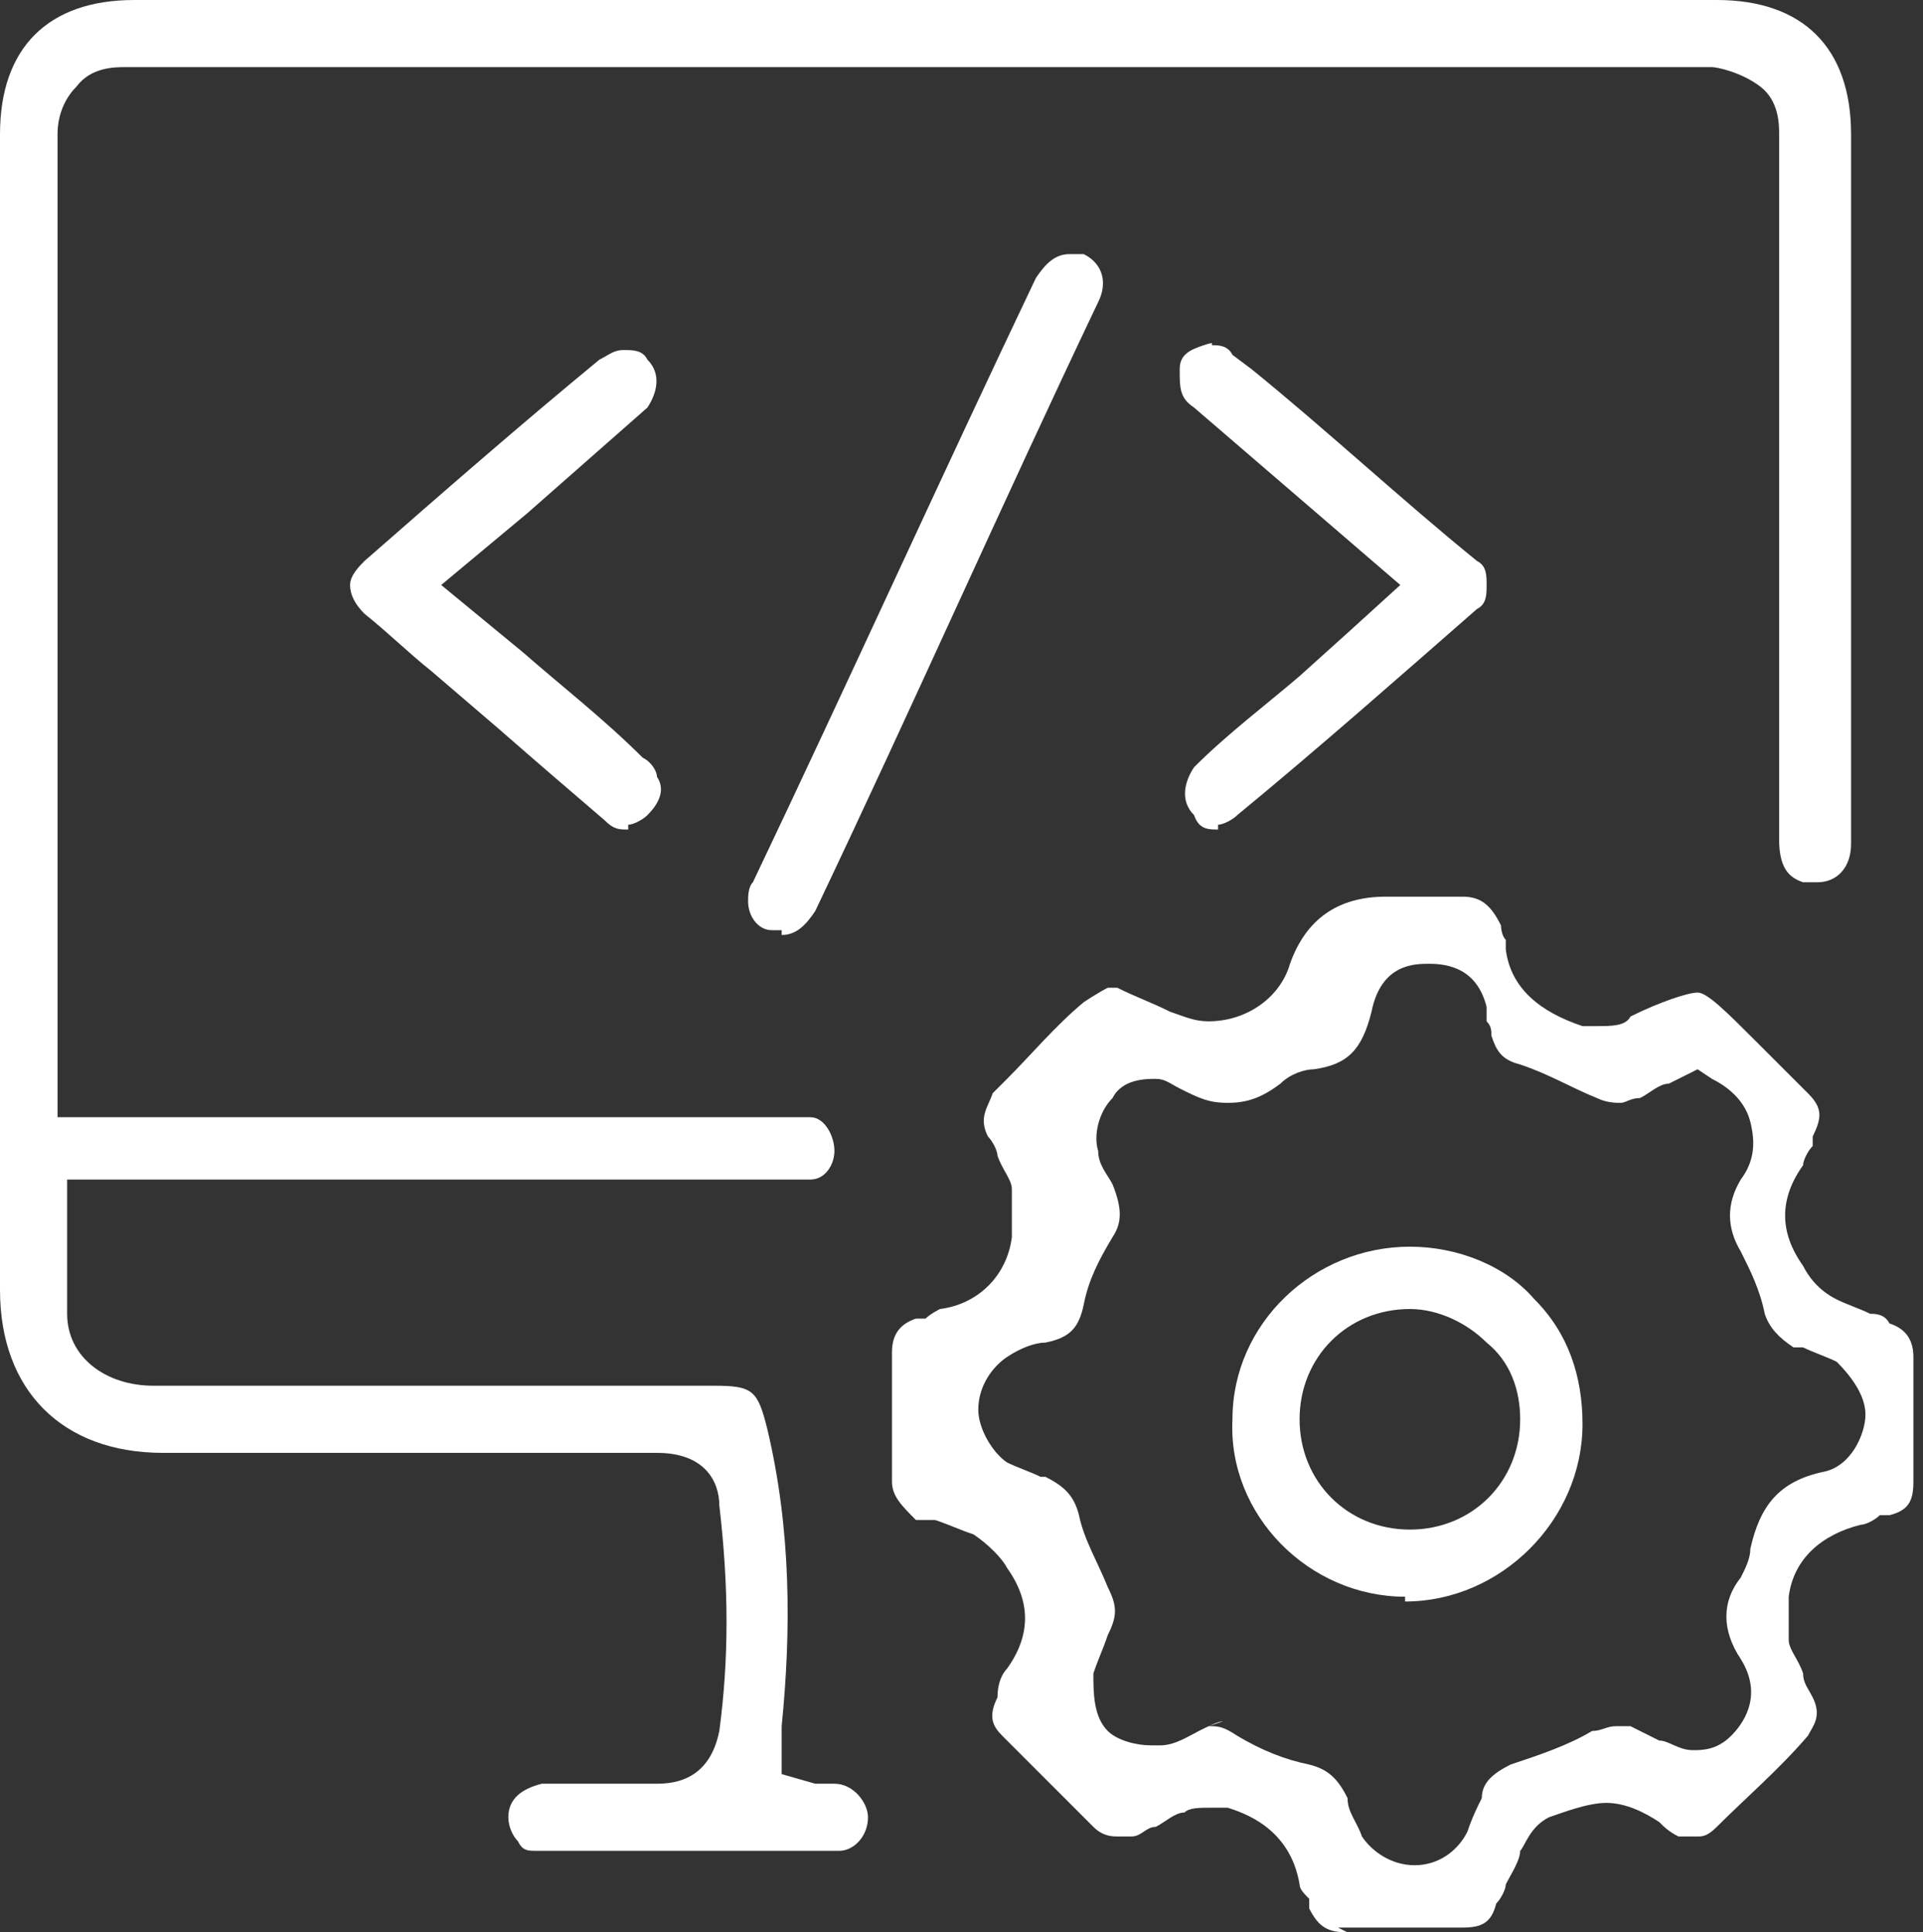
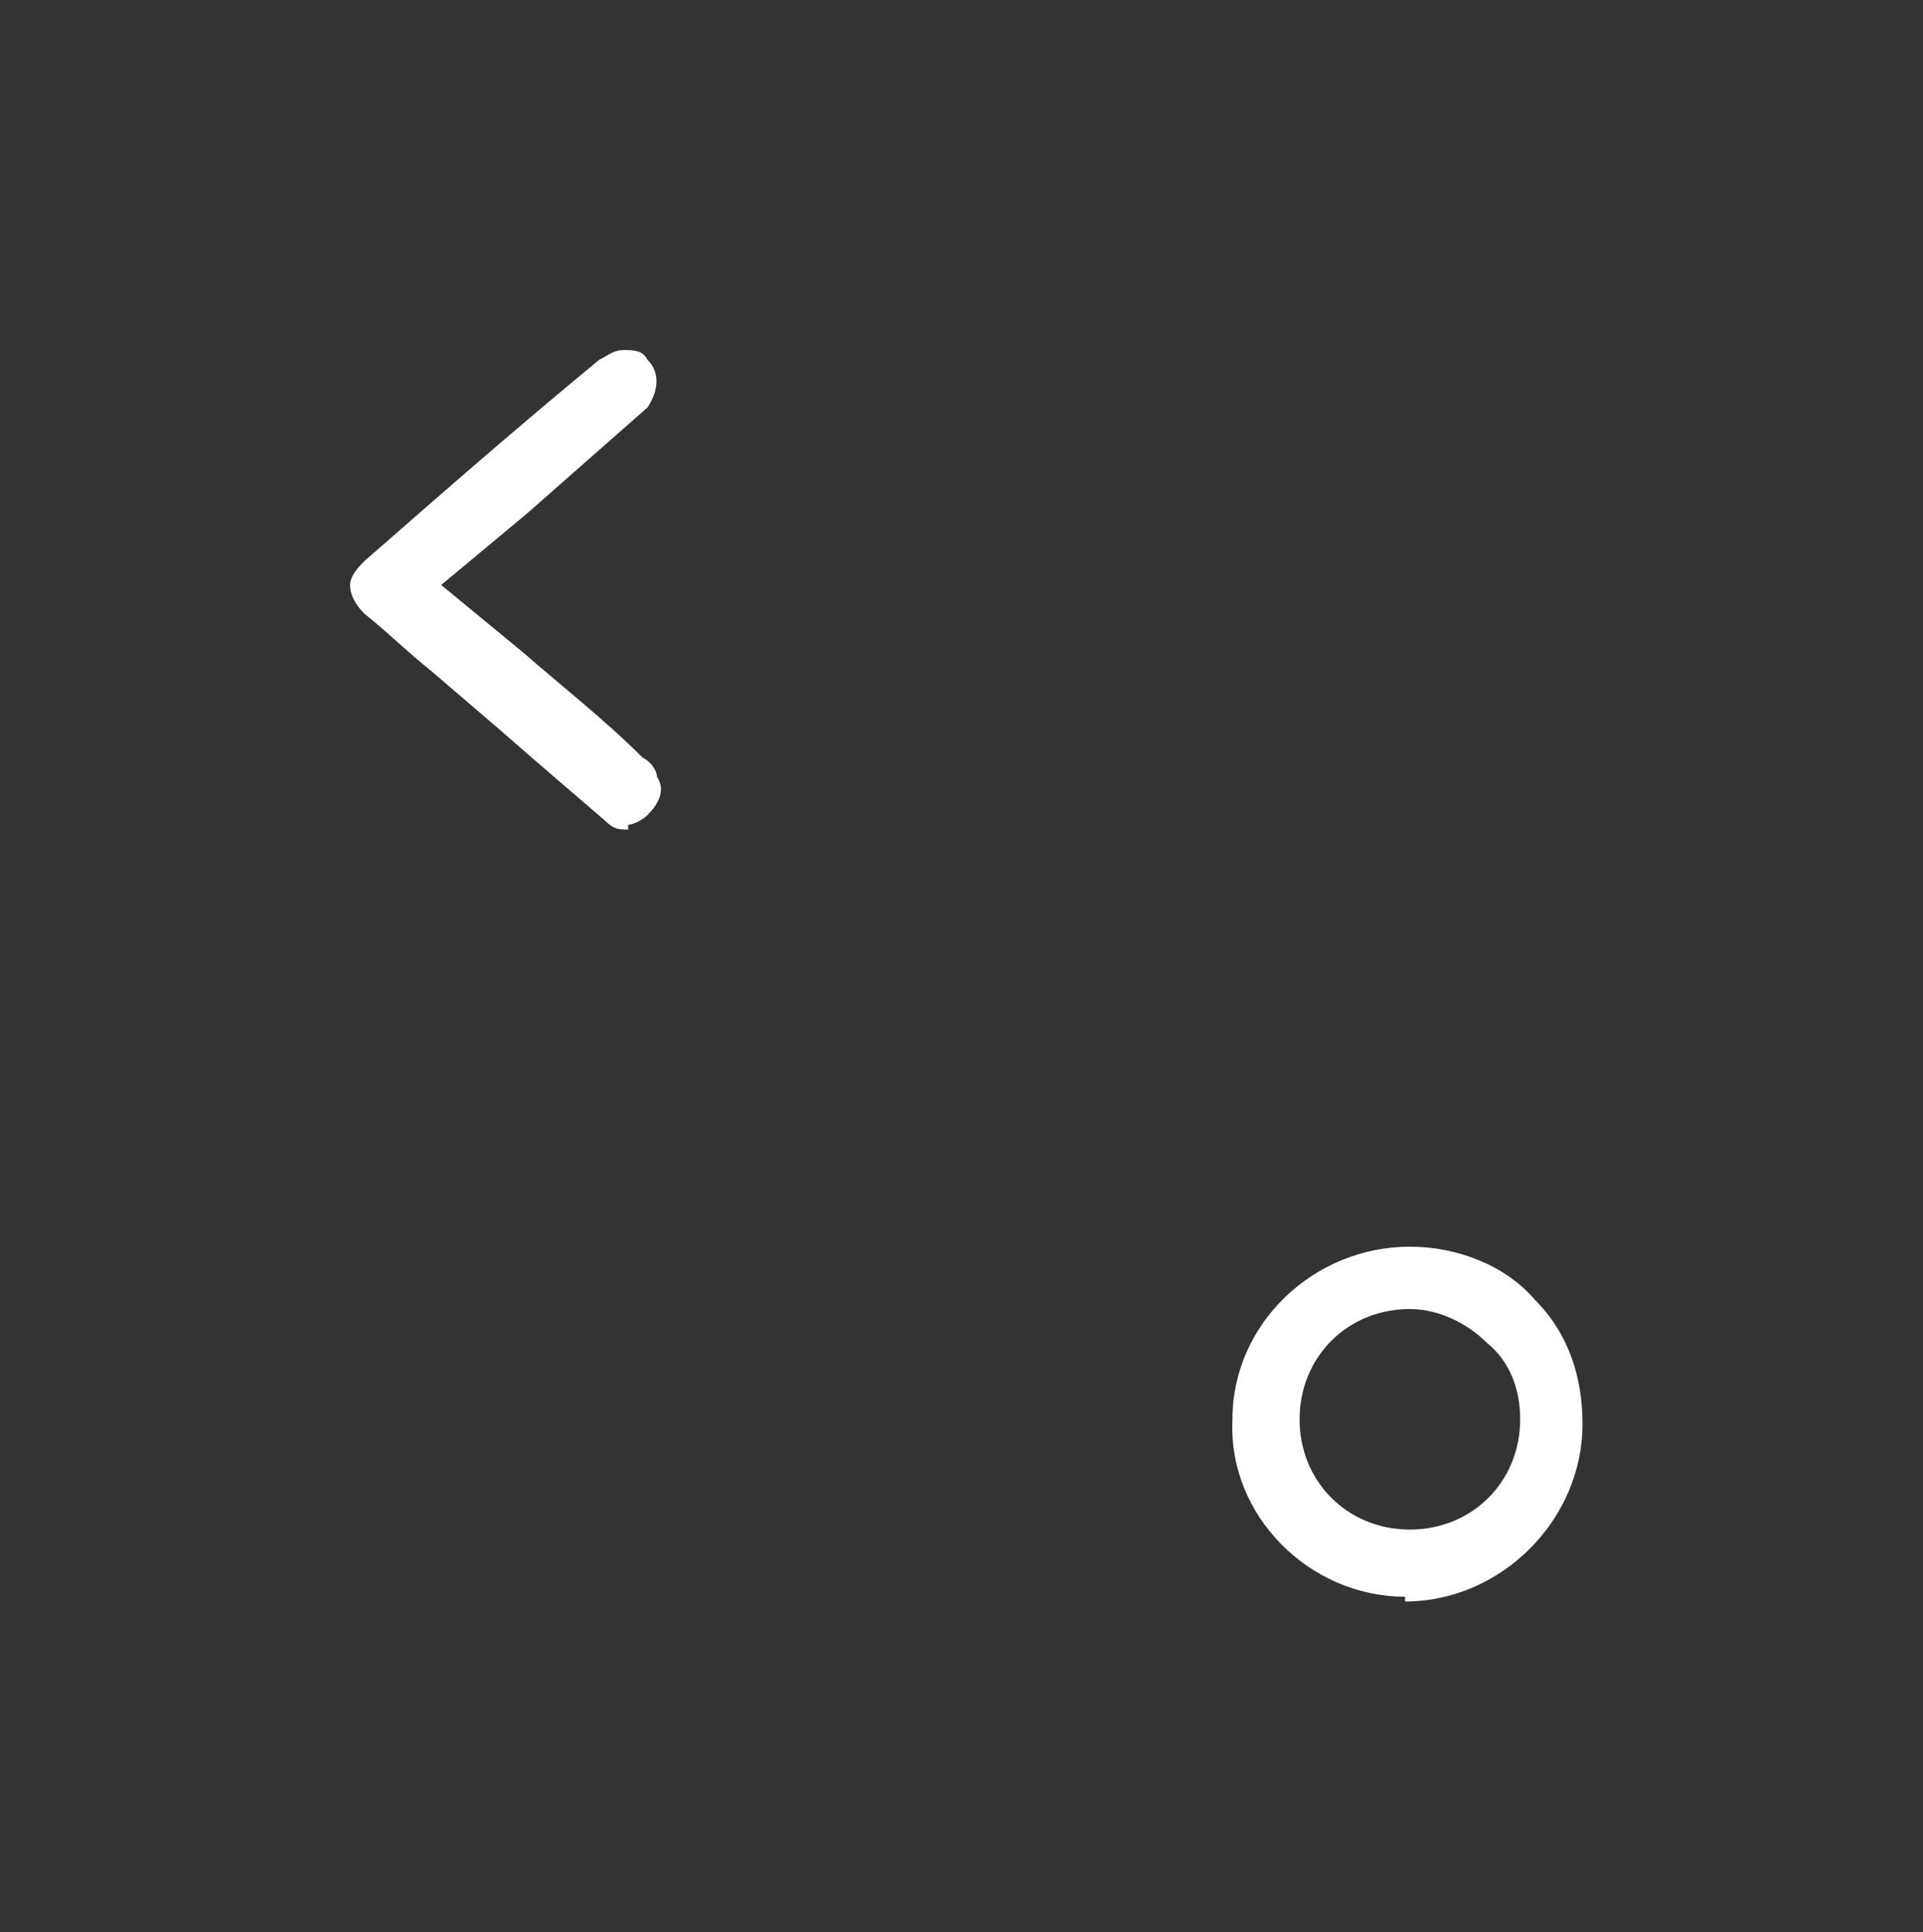
<svg xmlns="http://www.w3.org/2000/svg" id="katman_1" data-name="katman 1" version="1.1" viewBox="0 0 40.1 40.3">
  <rect x="0" y="0" width="40.1" height="40.3" fill="#333333" stroke="none" />
  <defs>
    <style>
      .cls-1 {
        fill: #fff;
        stroke-width: 0px;
      }
    </style>
  </defs>
-   <path class="cls-1" d="M14.3,38.6c-1,0-2.1,0-3.1,0-.2,0-.3,0-.4-.2-.1-.1-.2-.3-.2-.5,0-.4.3-.6.7-.7.4,0,.8,0,1.2,0s.8,0,1.2,0h0c.4,0,1.1-.1,1.3-1.1.2-1.5.2-3,0-4.7,0-.5-.3-1.1-1.3-1.1-1.9,0-3.9,0-5.8,0H3.4C1.3,30.3,0,29,0,26.9,0,18.9,0,10.8,0,2.8,0,1,1,0,2.8,0h33c1.8,0,2.8,1,2.8,2.8,0,4.9,0,9.9,0,14.8,0,.5-.3.8-.7.8,0,0-.2,0-.3,0-.3-.1-.5-.3-.5-.9,0-2.3,0-9.3,0-9.3v-1.5c0-1.3,0-2.6,0-3.9,0-.2,0-.7-.4-1s-.9-.4-1-.4c-5.6,0-11.2,0-16.8,0s-10.8,0-16.3,0c-.2,0-.7,0-1,.4-.4.4-.4.9-.4,1,0,4.7,0,19.3,0,19.3,0,0,0,.2,0,.3v.9c0,0,15.1,0,15.1,0,.2,0,.4,0,.6,0,.3,0,.5.4.5.7,0,.3-.2.6-.5.6-.2,0-.4,0-.5,0H1.4v1.4c0,.5,0,.9,0,1.4,0,.9.8,1.5,1.8,1.5.4,0,1.9,0,1.9,0h9.8c.8,0,.9.1,1.1.9.5,2.1.5,4.2.3,6.2,0,0,0,.2,0,.3v.7s.7.2.7.2h.4c.4,0,.7.4.7.7,0,.4-.3.7-.6.7-1,0-2.1,0-3.2,0Z" />
-   <path class="cls-1" d="M28.1,40.3c-.4,0-.6-.1-.8-.5v-.2c-.1-.1-.2-.2-.2-.3-.2-1.2-1.2-1.5-1.5-1.6-.1,0-.2,0-.3,0-.3,0-.5,0-.6.1-.2,0-.4.2-.6.3-.2,0-.3.2-.5.2-.1,0-.2,0-.3,0s-.3,0-.5-.2c-.6-.6-1.3-1.3-1.9-1.9-.2-.2-.3-.4-.1-.8h0c0-.3.1-.5.2-.6.5-.7.5-1.4,0-2.1-.1-.2-.4-.5-.7-.7-.3-.1-.5-.2-.8-.3h-.4c-.3-.3-.5-.5-.5-.8,0-.8,0-1.7,0-2.7,0-.4.2-.6.5-.7h.2c.1-.1.3-.2.3-.2.8-.1,1.4-.7,1.5-1.5,0-.3,0-.6,0-1,0-.2-.2-.4-.3-.7,0-.1-.1-.3-.2-.4-.2-.4,0-.6.1-.9l.3-.3c.5-.5,1-1.1,1.6-1.6,0,0,.3-.2.5-.3h0s.2,0,.2,0c.4.2.7.3,1.1.5.3.1.5.2.8.2.8,0,1.5-.5,1.7-1.2q.5-1.4,2-1.4h.9c.2,0,.5,0,.7,0,.4,0,.6.2.8.6,0,0,0,.2.1.3,0,0,0,.2,0,.2.1.8.7,1.3,1.6,1.6,0,0,.2,0,.3,0,.3,0,.6,0,.7-.2.6-.3,1.2-.5,1.4-.5s.6.4,1.2,1l.3.3c.3.3.5.5.8.8.3.3.3.5.1.9v.2c-.1.1-.2.3-.2.4-.5.7-.5,1.4,0,2.1.1.2.3.5.7.7.2.1.5.2.7.3.1,0,.3,0,.4.2.3.1.5.3.5.7,0,.9,0,1.8,0,2.6,0,.4-.1.6-.5.7h-.2c-.1.1-.3.2-.4.2-.8.2-1.4.7-1.5,1.5,0,.2,0,.6,0,.9,0,.2.2.4.3.7,0,.2.1.3.2.5.2.4,0,.6-.1.8-.6.7-1.3,1.3-1.9,1.9-.2.2-.3.2-.4.2s-.2,0-.3,0h-.1c-.2-.1-.3-.2-.4-.3-.3-.2-.7-.4-1.1-.4s-.9.2-1.2.3c-.4.2-.5.6-.6.7,0,.2-.2.5-.3.7,0,.1-.1.3-.2.4-.1.4-.3.5-.7.5-.4,0-.9,0-1.3,0s-.9,0-1.3,0ZM25.2,36c.2,0,.3,0,.6.2.5.3,1,.5,1.5.6.4.1.6.3.8.7,0,.3.2.5.3.8.2.3.6.6,1.1.6.5,0,.9-.3,1.1-.7.1-.3.2-.5.3-.7h0c0-.3.2-.5.6-.7.6-.2,1.2-.4,1.7-.7.2,0,.3-.1.5-.1s.2,0,.3,0l.6.3c.2,0,.4.2.7.2h0c.2,0,.5,0,.8-.3.2-.2.7-.8.2-1.6-.4-.6-.4-1.2,0-1.7.1-.2.2-.4.2-.6.2-.9.6-1.4,1.5-1.6.6-.1.9-.8.9-1.2,0-.4-.3-.8-.6-1.1-.2-.1-.5-.2-.7-.3h-.2c-.3-.2-.5-.4-.6-.7-.1-.5-.3-.9-.5-1.3-.3-.5-.3-1,0-1.5.3-.4.3-.8.2-1.2-.1-.4-.4-.7-.8-.9l-.3-.2-.6.3c-.2,0-.4.2-.6.3-.2,0-.3.1-.4.1s-.3,0-.5-.1c-.5-.2-1-.5-1.6-.7-.4-.1-.5-.3-.6-.6,0-.1,0-.2-.1-.3,0,0,0-.2,0-.3-.2-.8-.8-.9-1.2-.9-.3,0-1,0-1.2,1-.2.8-.5,1.1-1.2,1.2-.2,0-.5.1-.7.3-.4.3-.7.4-1.1.4s-.6-.1-1-.3c-.2-.1-.3-.2-.5-.2s-.7,0-.9.4c-.3.3-.4.8-.3,1.1,0,.3.2.5.3.7h0c.2.5.2.8,0,1.1-.3.5-.5.9-.6,1.4-.1.5-.3.7-.8.8-.2,0-.5.1-.8.3-.3.2-.6.6-.6,1.1,0,.4.3.9.6,1.1.2.1.5.2.7.3h.1c.4.2.6.4.7.8.1.5.4,1,.6,1.5.2.4.2.6,0,1h0c-.1.3-.2.5-.3.8,0,.4,0,.9.3,1.2.2.2.6.3.9.3h.2c.3,0,.6-.2.8-.3.2-.1.4-.2.5-.2Z" />
-   <path class="cls-1" d="M16.3,19.4c0,0-.1,0-.2,0-.3,0-.5-.3-.5-.6,0,0,0,0,0,0,0-.1,0-.3.1-.4,2-4.2,3.9-8.4,5.9-12.6.2-.3.4-.5.7-.5s.2,0,.3,0c.4.2.5.6.3,1-2,4.2-3.9,8.5-5.9,12.7-.2.3-.4.5-.7.5Z" />
-   <path class="cls-1" d="M25.4,17.3c-.2,0-.4,0-.5-.3-.3-.3-.2-.7,0-1,.7-.7,1.5-1.3,2.2-1.9l1-.9,1.1-1-4.3-3.7c-.3-.2-.3-.4-.3-.8,0-.3.2-.4.5-.5s.1,0,.2,0c.1,0,.3,0,.4.2l.4.3c1.6,1.3,3.1,2.7,4.7,4,.2.1.2.3.2.5s0,.4-.2.5c-1.6,1.4-3.3,2.9-5,4.3-.1.1-.3.2-.4.2Z" />
  <path class="cls-1" d="M13.1,17.3c-.2,0-.3,0-.5-.2-.7-.6-1.4-1.2-2.2-1.9l-1.4-1.2c-.5-.4-.9-.8-1.4-1.2-.2-.2-.3-.4-.3-.6,0-.2.2-.4.3-.5,1.6-1.4,3.2-2.8,4.9-4.2.2-.1.3-.2.5-.2s.4,0,.5.2c.3.3.2.7,0,1-.8.7-1.7,1.5-2.5,2.2l-1.8,1.5,1.7,1.4c.8.7,1.7,1.4,2.5,2.2.2.1.3.3.3.4.2.3,0,.6-.2.8-.1.1-.3.2-.4.2Z" />
  <path class="cls-1" d="M29.3,33.3c-2,0-3.7-1.7-3.6-3.7,0-2,1.7-3.6,3.7-3.6,1,0,2,.4,2.6,1.1.7.7,1,1.6,1,2.6,0,2-1.7,3.7-3.7,3.7h0ZM29.4,27.3c-1.3,0-2.3,1-2.3,2.3,0,1.3,1,2.3,2.3,2.3h0c1.3,0,2.3-1,2.3-2.3,0-.6-.2-1.2-.7-1.6-.4-.4-1-.7-1.6-.7h0Z" />
</svg>